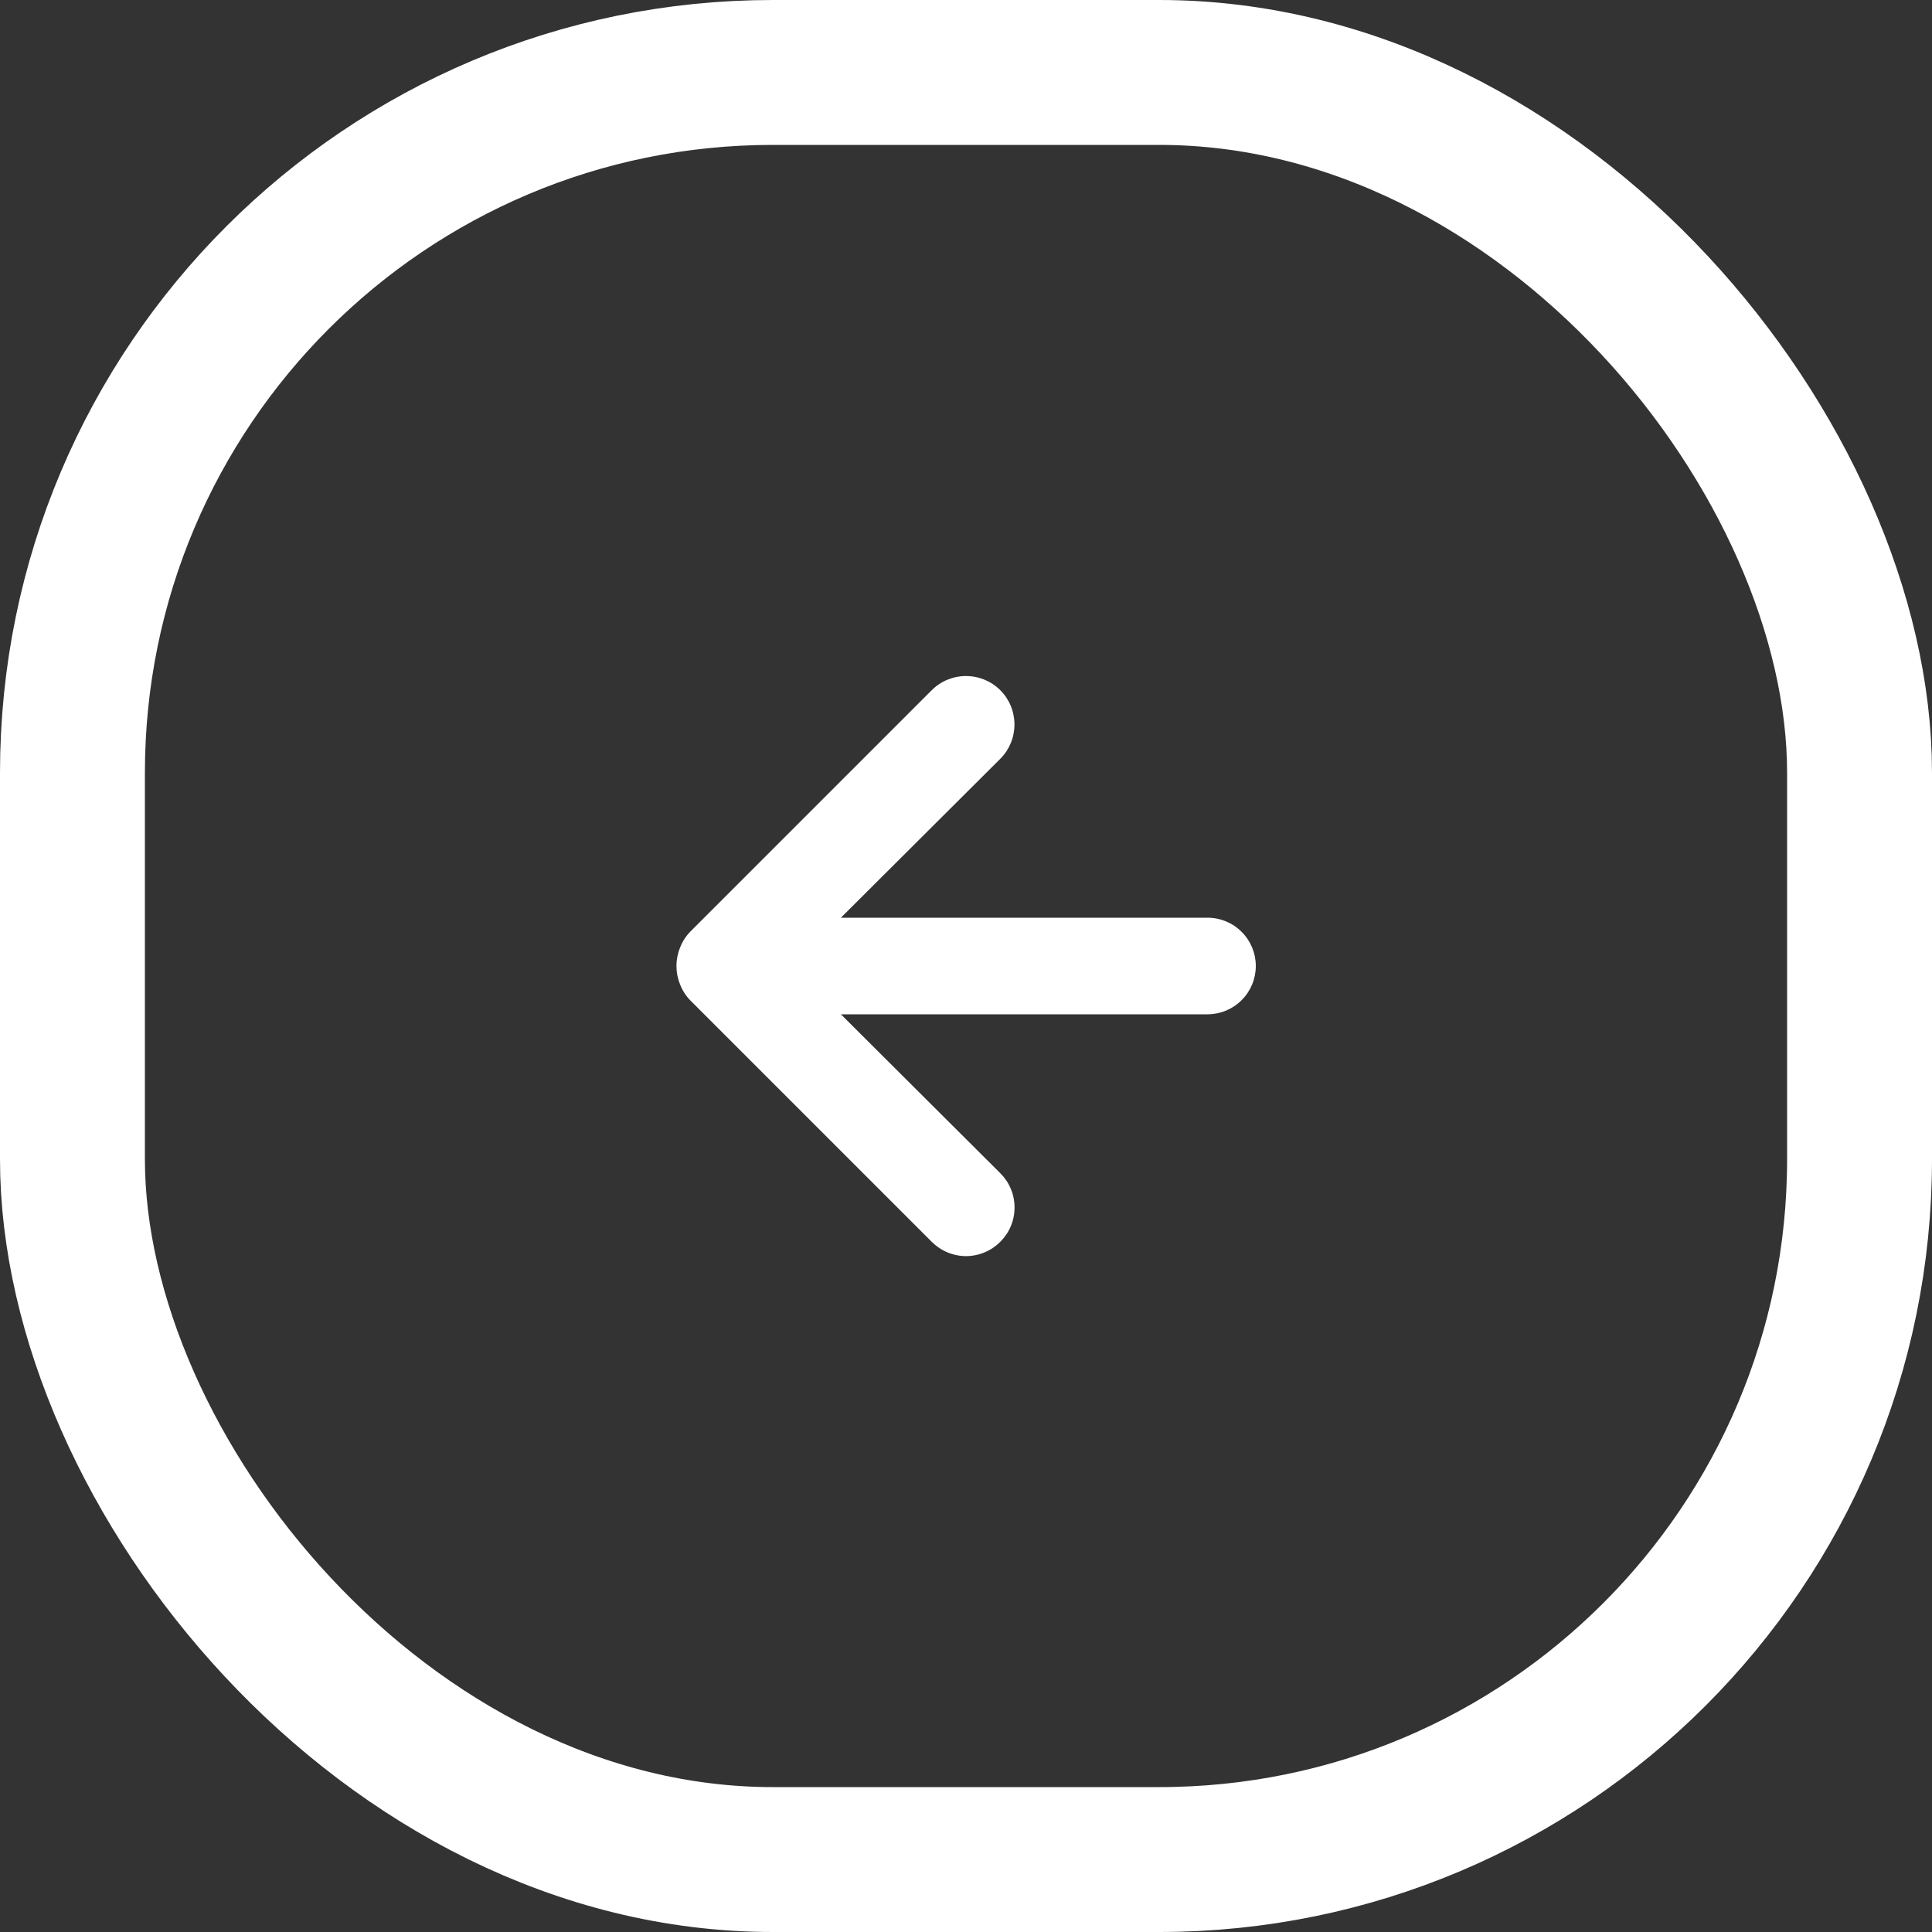
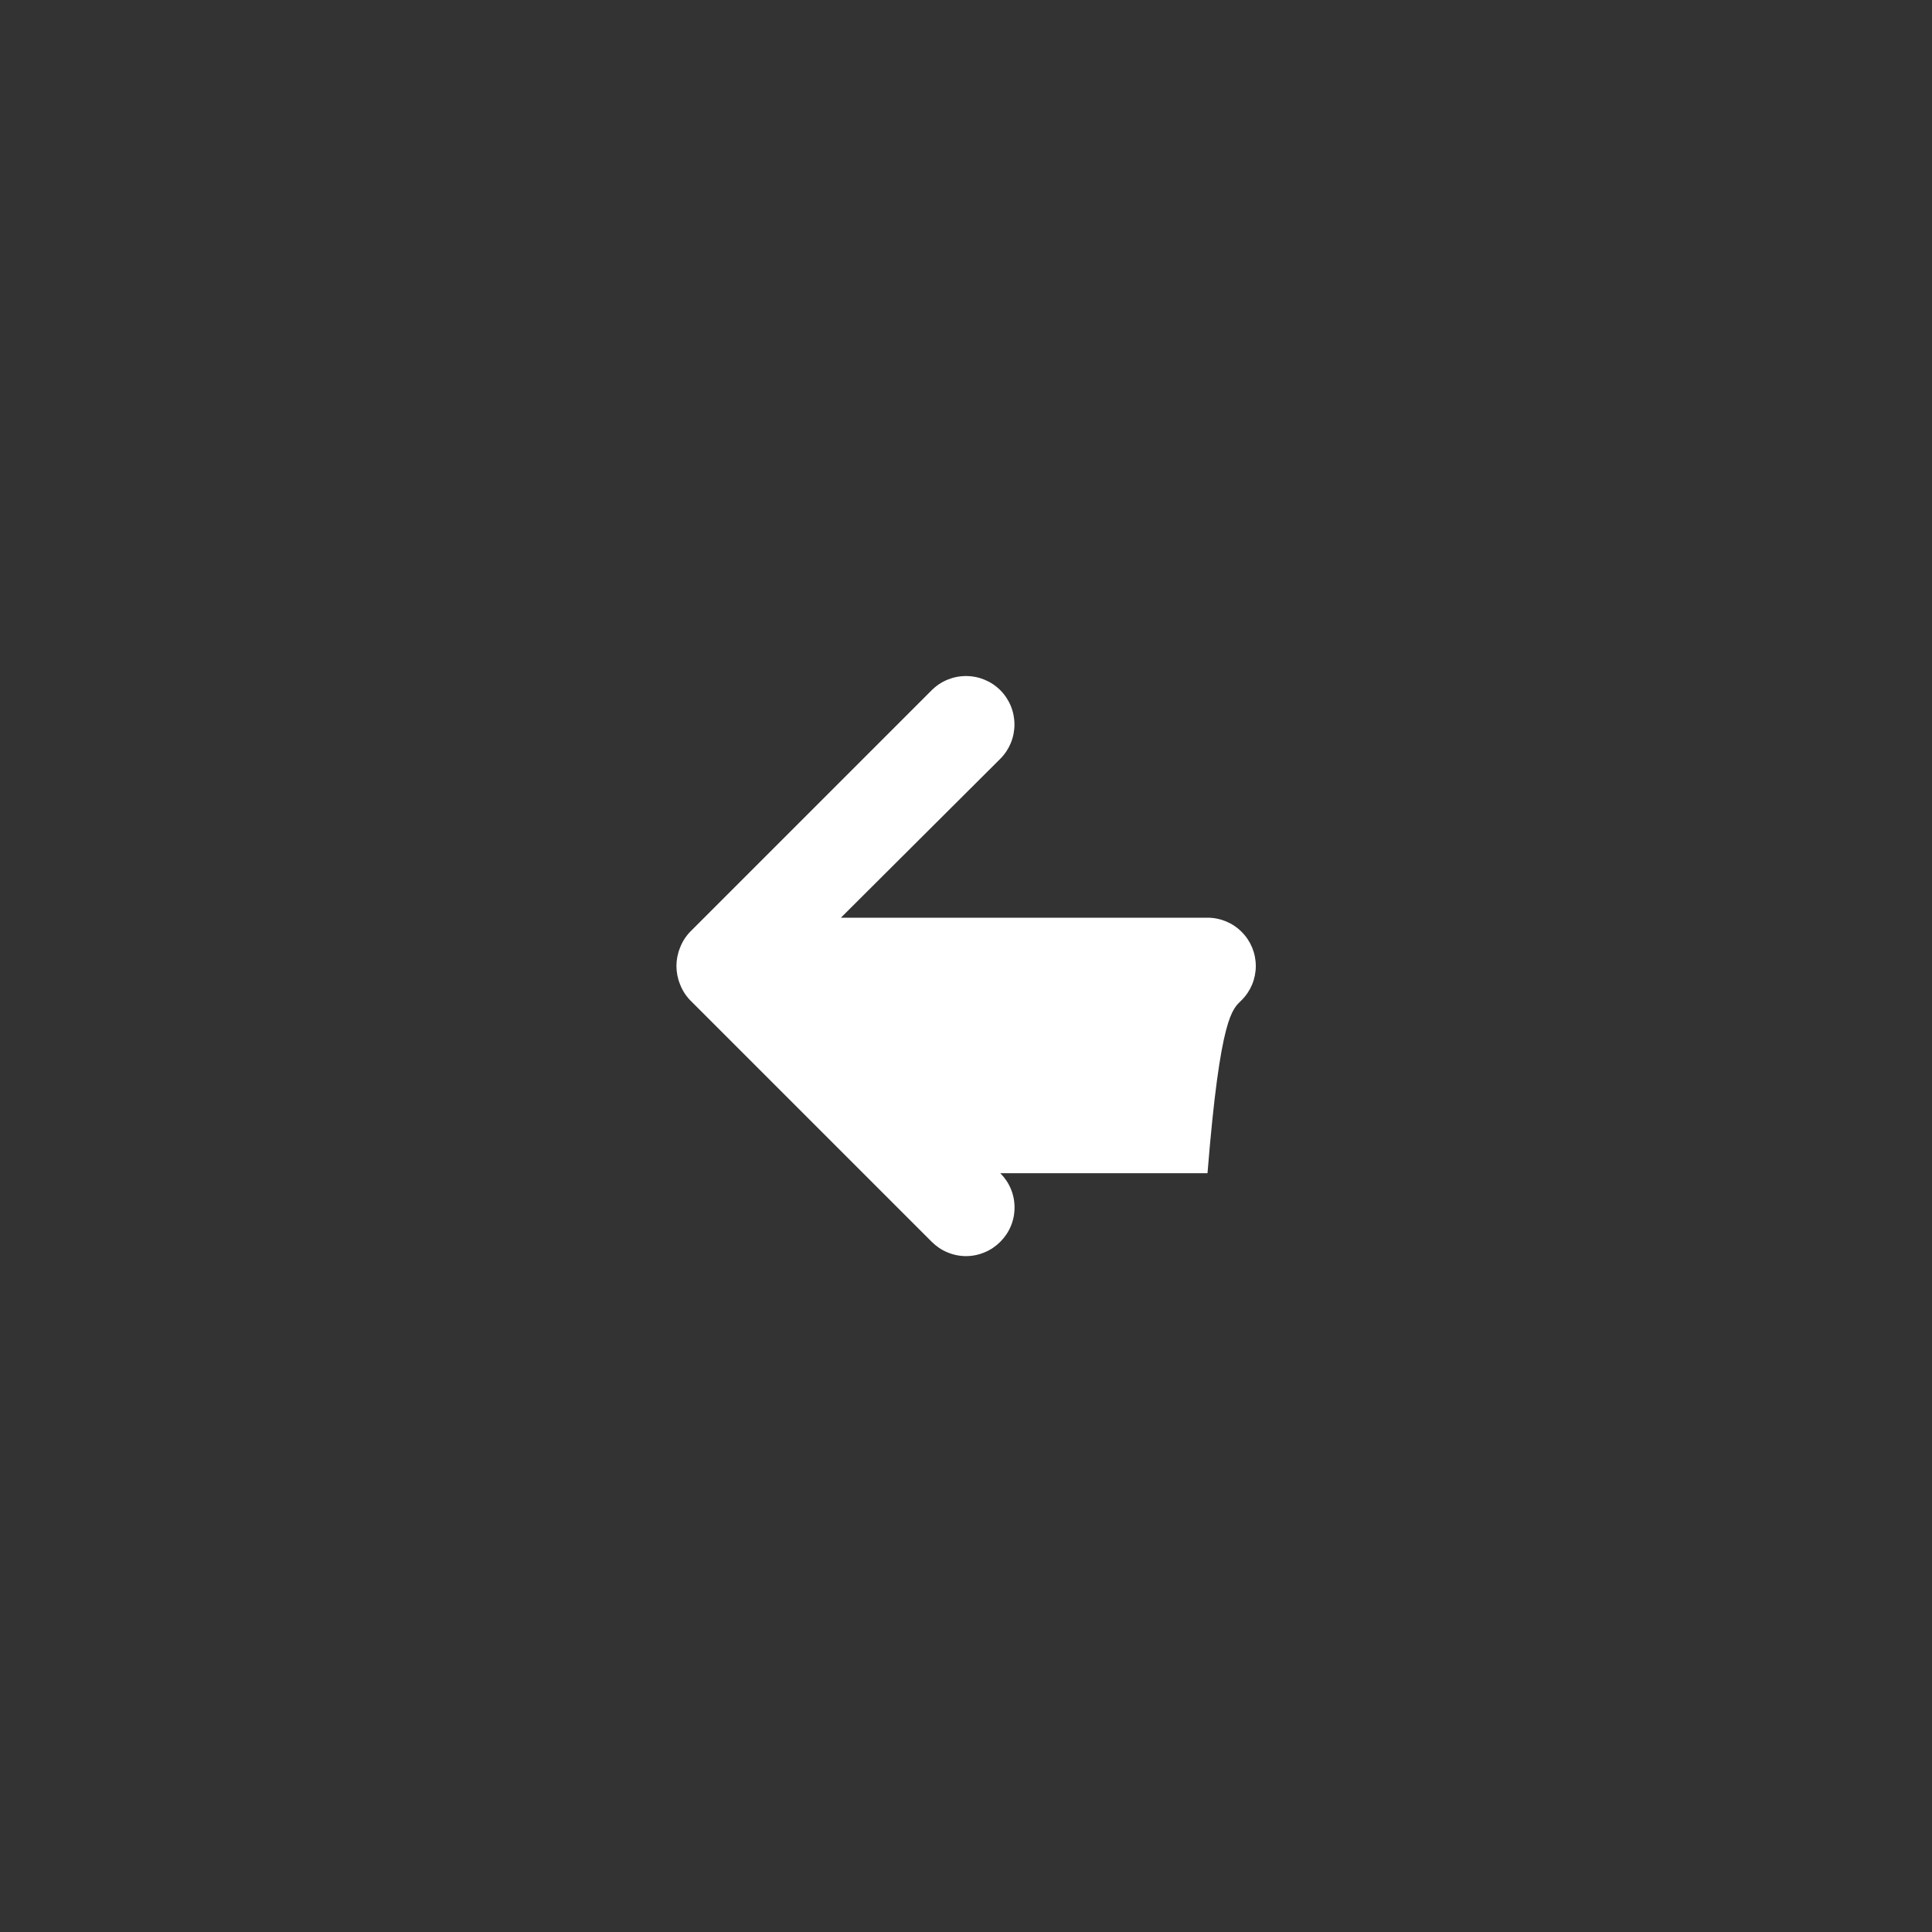
<svg xmlns="http://www.w3.org/2000/svg" width="24" height="24" viewBox="0 0 24 24" fill="none">
  <rect x="0" y="0" width="24" height="24" fill="#333333" stroke="none" />
-   <rect x="0.9" y="0.9" width="22.2" height="22.2" rx="8.7" stroke="white" stroke-width="1.8" />
-   <path d="M15 11.4H10.446L12.426 9.426C12.539 9.313 12.602 9.16 12.602 9C12.602 8.84 12.539 8.687 12.426 8.574C12.313 8.461 12.16 8.398 12 8.398C11.84 8.398 11.687 8.461 11.574 8.574L8.574 11.574C8.519 11.631 8.476 11.698 8.448 11.772C8.388 11.918 8.388 12.082 8.448 12.228C8.476 12.302 8.519 12.369 8.574 12.426L11.574 15.426C11.63 15.482 11.696 15.527 11.769 15.557C11.842 15.588 11.921 15.604 12 15.604C12.079 15.604 12.158 15.588 12.231 15.557C12.304 15.527 12.37 15.482 12.426 15.426C12.482 15.37 12.527 15.304 12.557 15.231C12.588 15.158 12.603 15.079 12.603 15C12.603 14.921 12.588 14.842 12.557 14.769C12.527 14.696 12.482 14.63 12.426 14.574L10.446 12.6H15C15.159 12.6 15.312 12.537 15.424 12.424C15.537 12.312 15.6 12.159 15.6 12C15.6 11.841 15.537 11.688 15.424 11.576C15.312 11.463 15.159 11.4 15 11.4Z" fill="white" />
+   <path d="M15 11.4H10.446L12.426 9.426C12.539 9.313 12.602 9.16 12.602 9C12.602 8.84 12.539 8.687 12.426 8.574C12.313 8.461 12.16 8.398 12 8.398C11.84 8.398 11.687 8.461 11.574 8.574L8.574 11.574C8.519 11.631 8.476 11.698 8.448 11.772C8.388 11.918 8.388 12.082 8.448 12.228C8.476 12.302 8.519 12.369 8.574 12.426L11.574 15.426C11.63 15.482 11.696 15.527 11.769 15.557C11.842 15.588 11.921 15.604 12 15.604C12.079 15.604 12.158 15.588 12.231 15.557C12.304 15.527 12.37 15.482 12.426 15.426C12.482 15.37 12.527 15.304 12.557 15.231C12.588 15.158 12.603 15.079 12.603 15C12.603 14.921 12.588 14.842 12.557 14.769C12.527 14.696 12.482 14.63 12.426 14.574H15C15.159 12.6 15.312 12.537 15.424 12.424C15.537 12.312 15.6 12.159 15.6 12C15.6 11.841 15.537 11.688 15.424 11.576C15.312 11.463 15.159 11.4 15 11.4Z" fill="white" />
</svg>